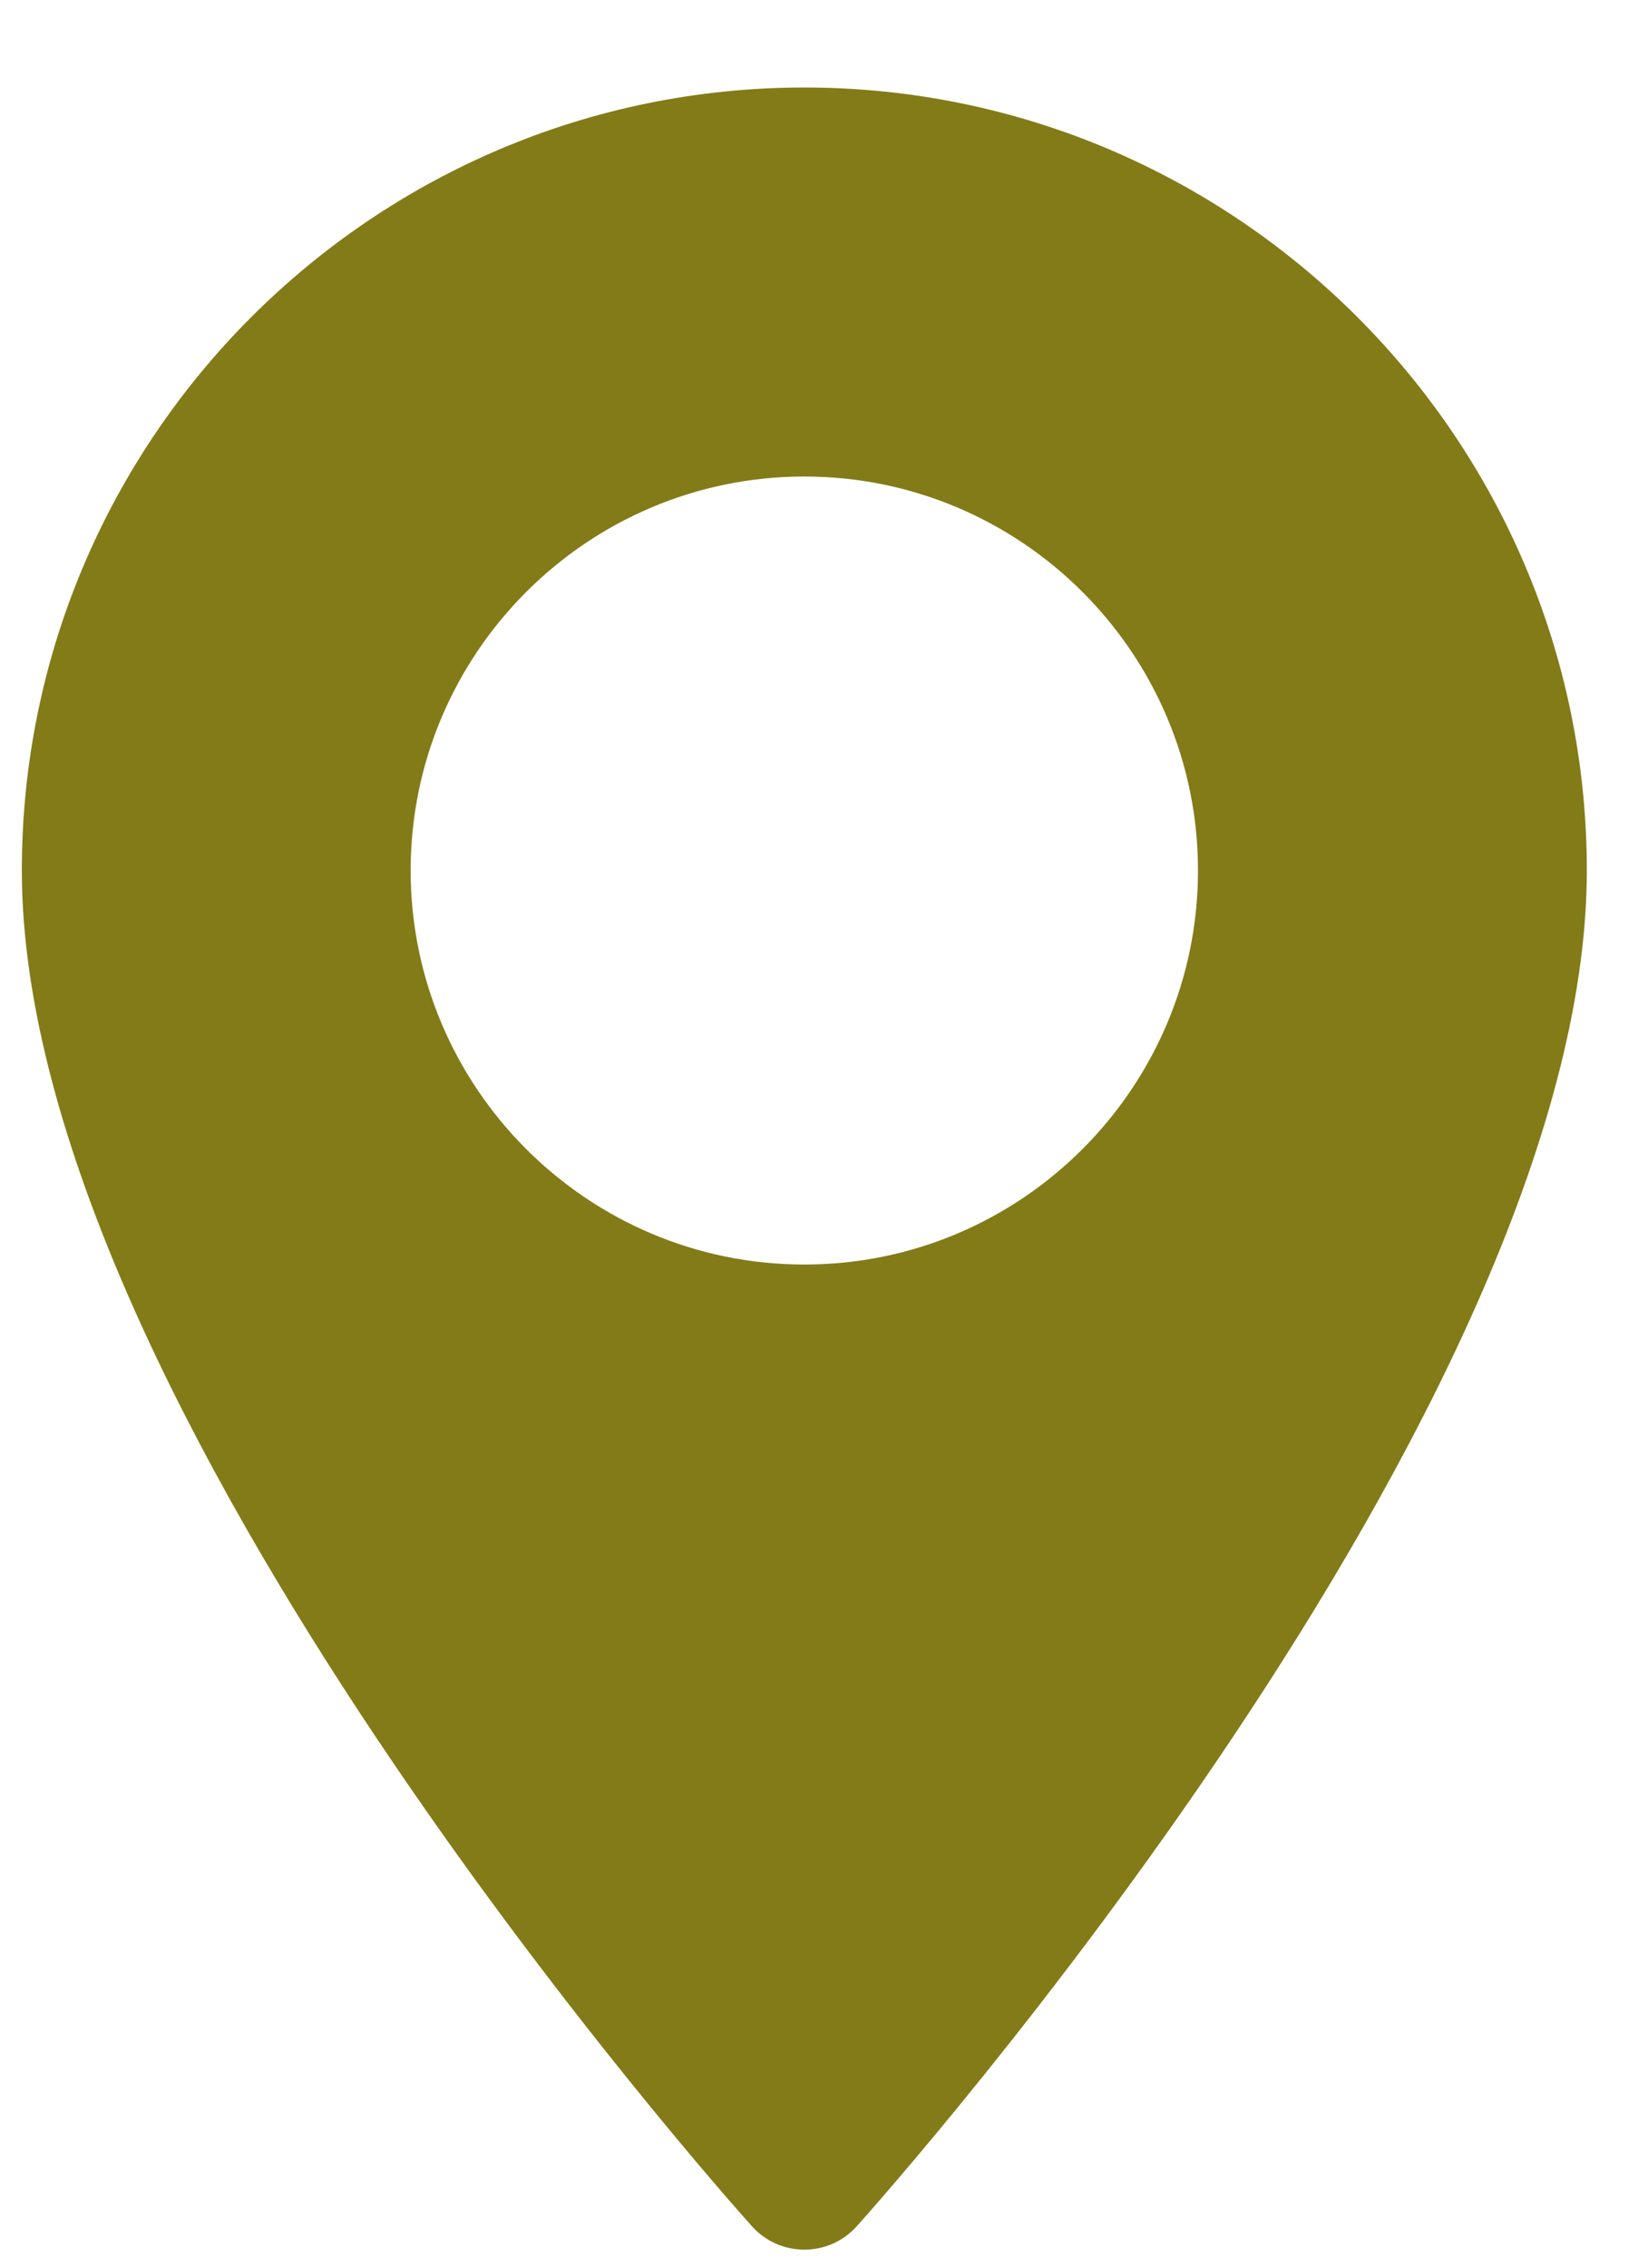
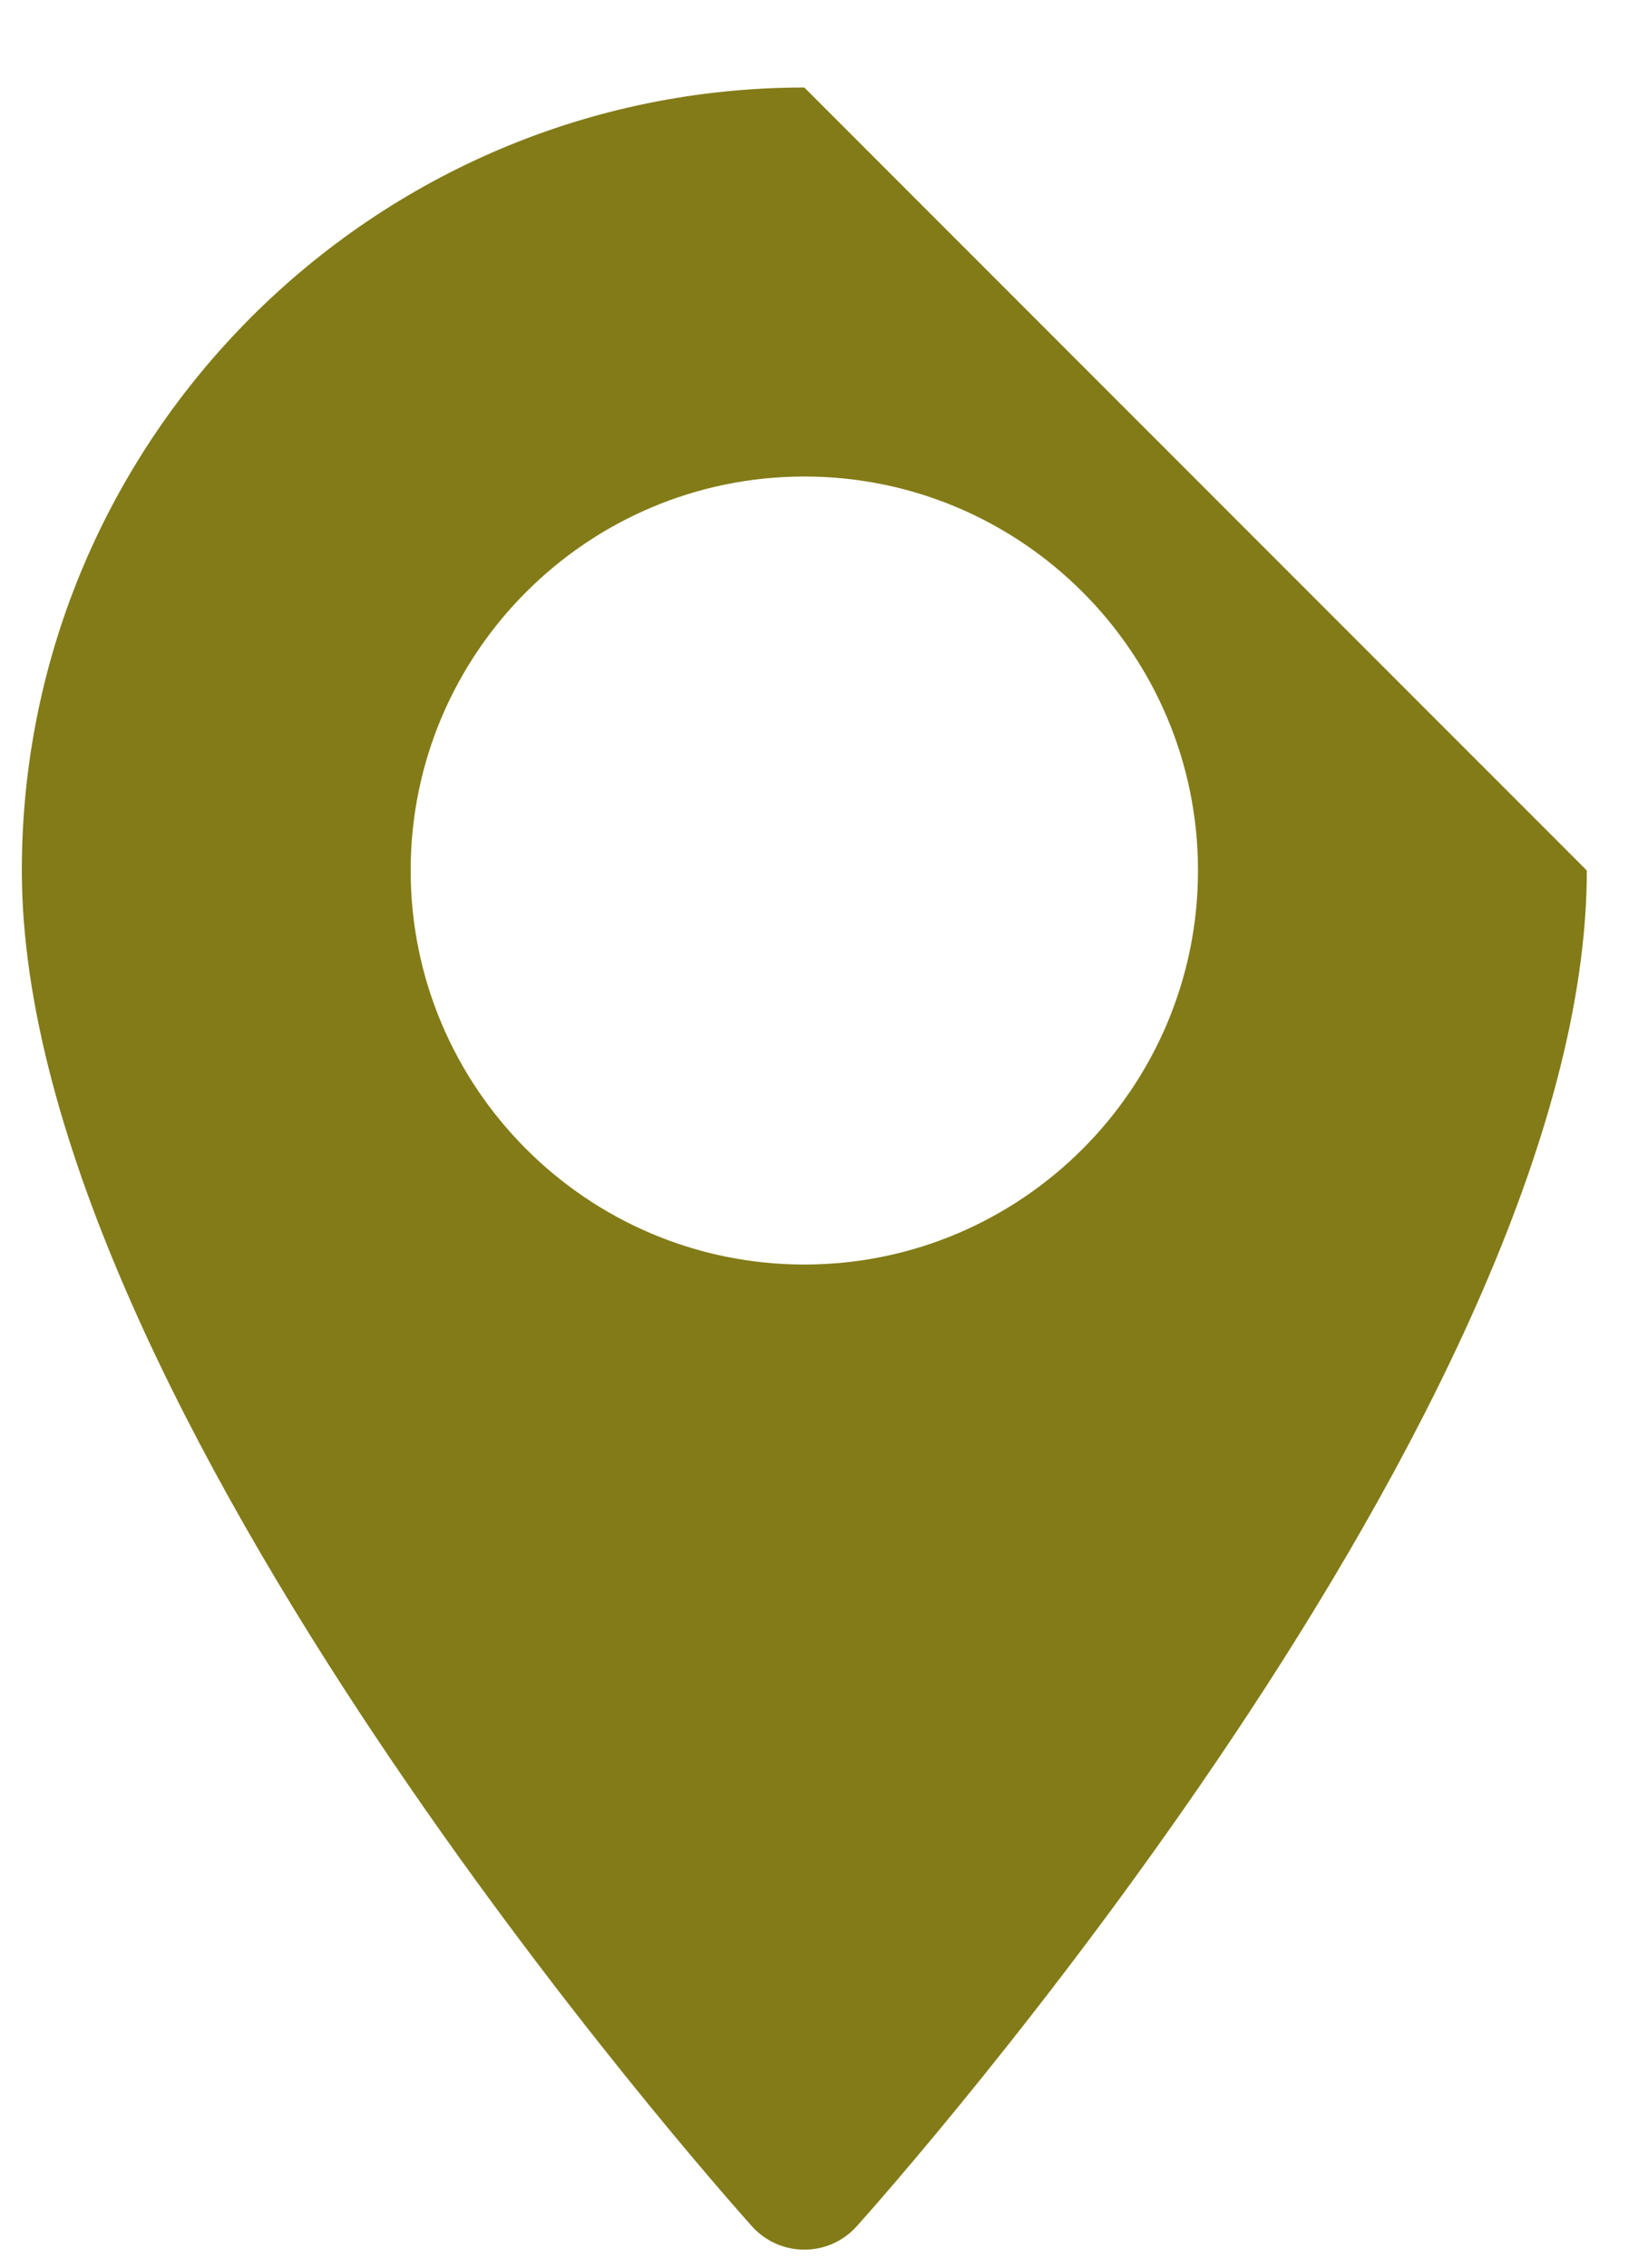
<svg xmlns="http://www.w3.org/2000/svg" fill="none" viewBox="0 0 16 22" height="22" width="16">
-   <path fill="#837B17" d="M7.809 0.849C3.62 0.849 0.212 4.256 0.212 8.445C0.212 13.644 7.011 21.276 7.3 21.598C7.572 21.901 8.047 21.901 8.318 21.598C8.608 21.276 15.406 13.644 15.406 8.445C15.406 4.256 11.998 0.849 7.809 0.849ZM7.809 12.268C5.702 12.268 3.987 10.553 3.987 8.445C3.987 6.338 5.702 4.623 7.809 4.623C9.917 4.623 11.631 6.338 11.631 8.445C11.631 10.553 9.917 12.268 7.809 12.268Z" />
+   <path fill="#837B17" d="M7.809 0.849C3.62 0.849 0.212 4.256 0.212 8.445C0.212 13.644 7.011 21.276 7.3 21.598C7.572 21.901 8.047 21.901 8.318 21.598C8.608 21.276 15.406 13.644 15.406 8.445ZM7.809 12.268C5.702 12.268 3.987 10.553 3.987 8.445C3.987 6.338 5.702 4.623 7.809 4.623C9.917 4.623 11.631 6.338 11.631 8.445C11.631 10.553 9.917 12.268 7.809 12.268Z" />
</svg>